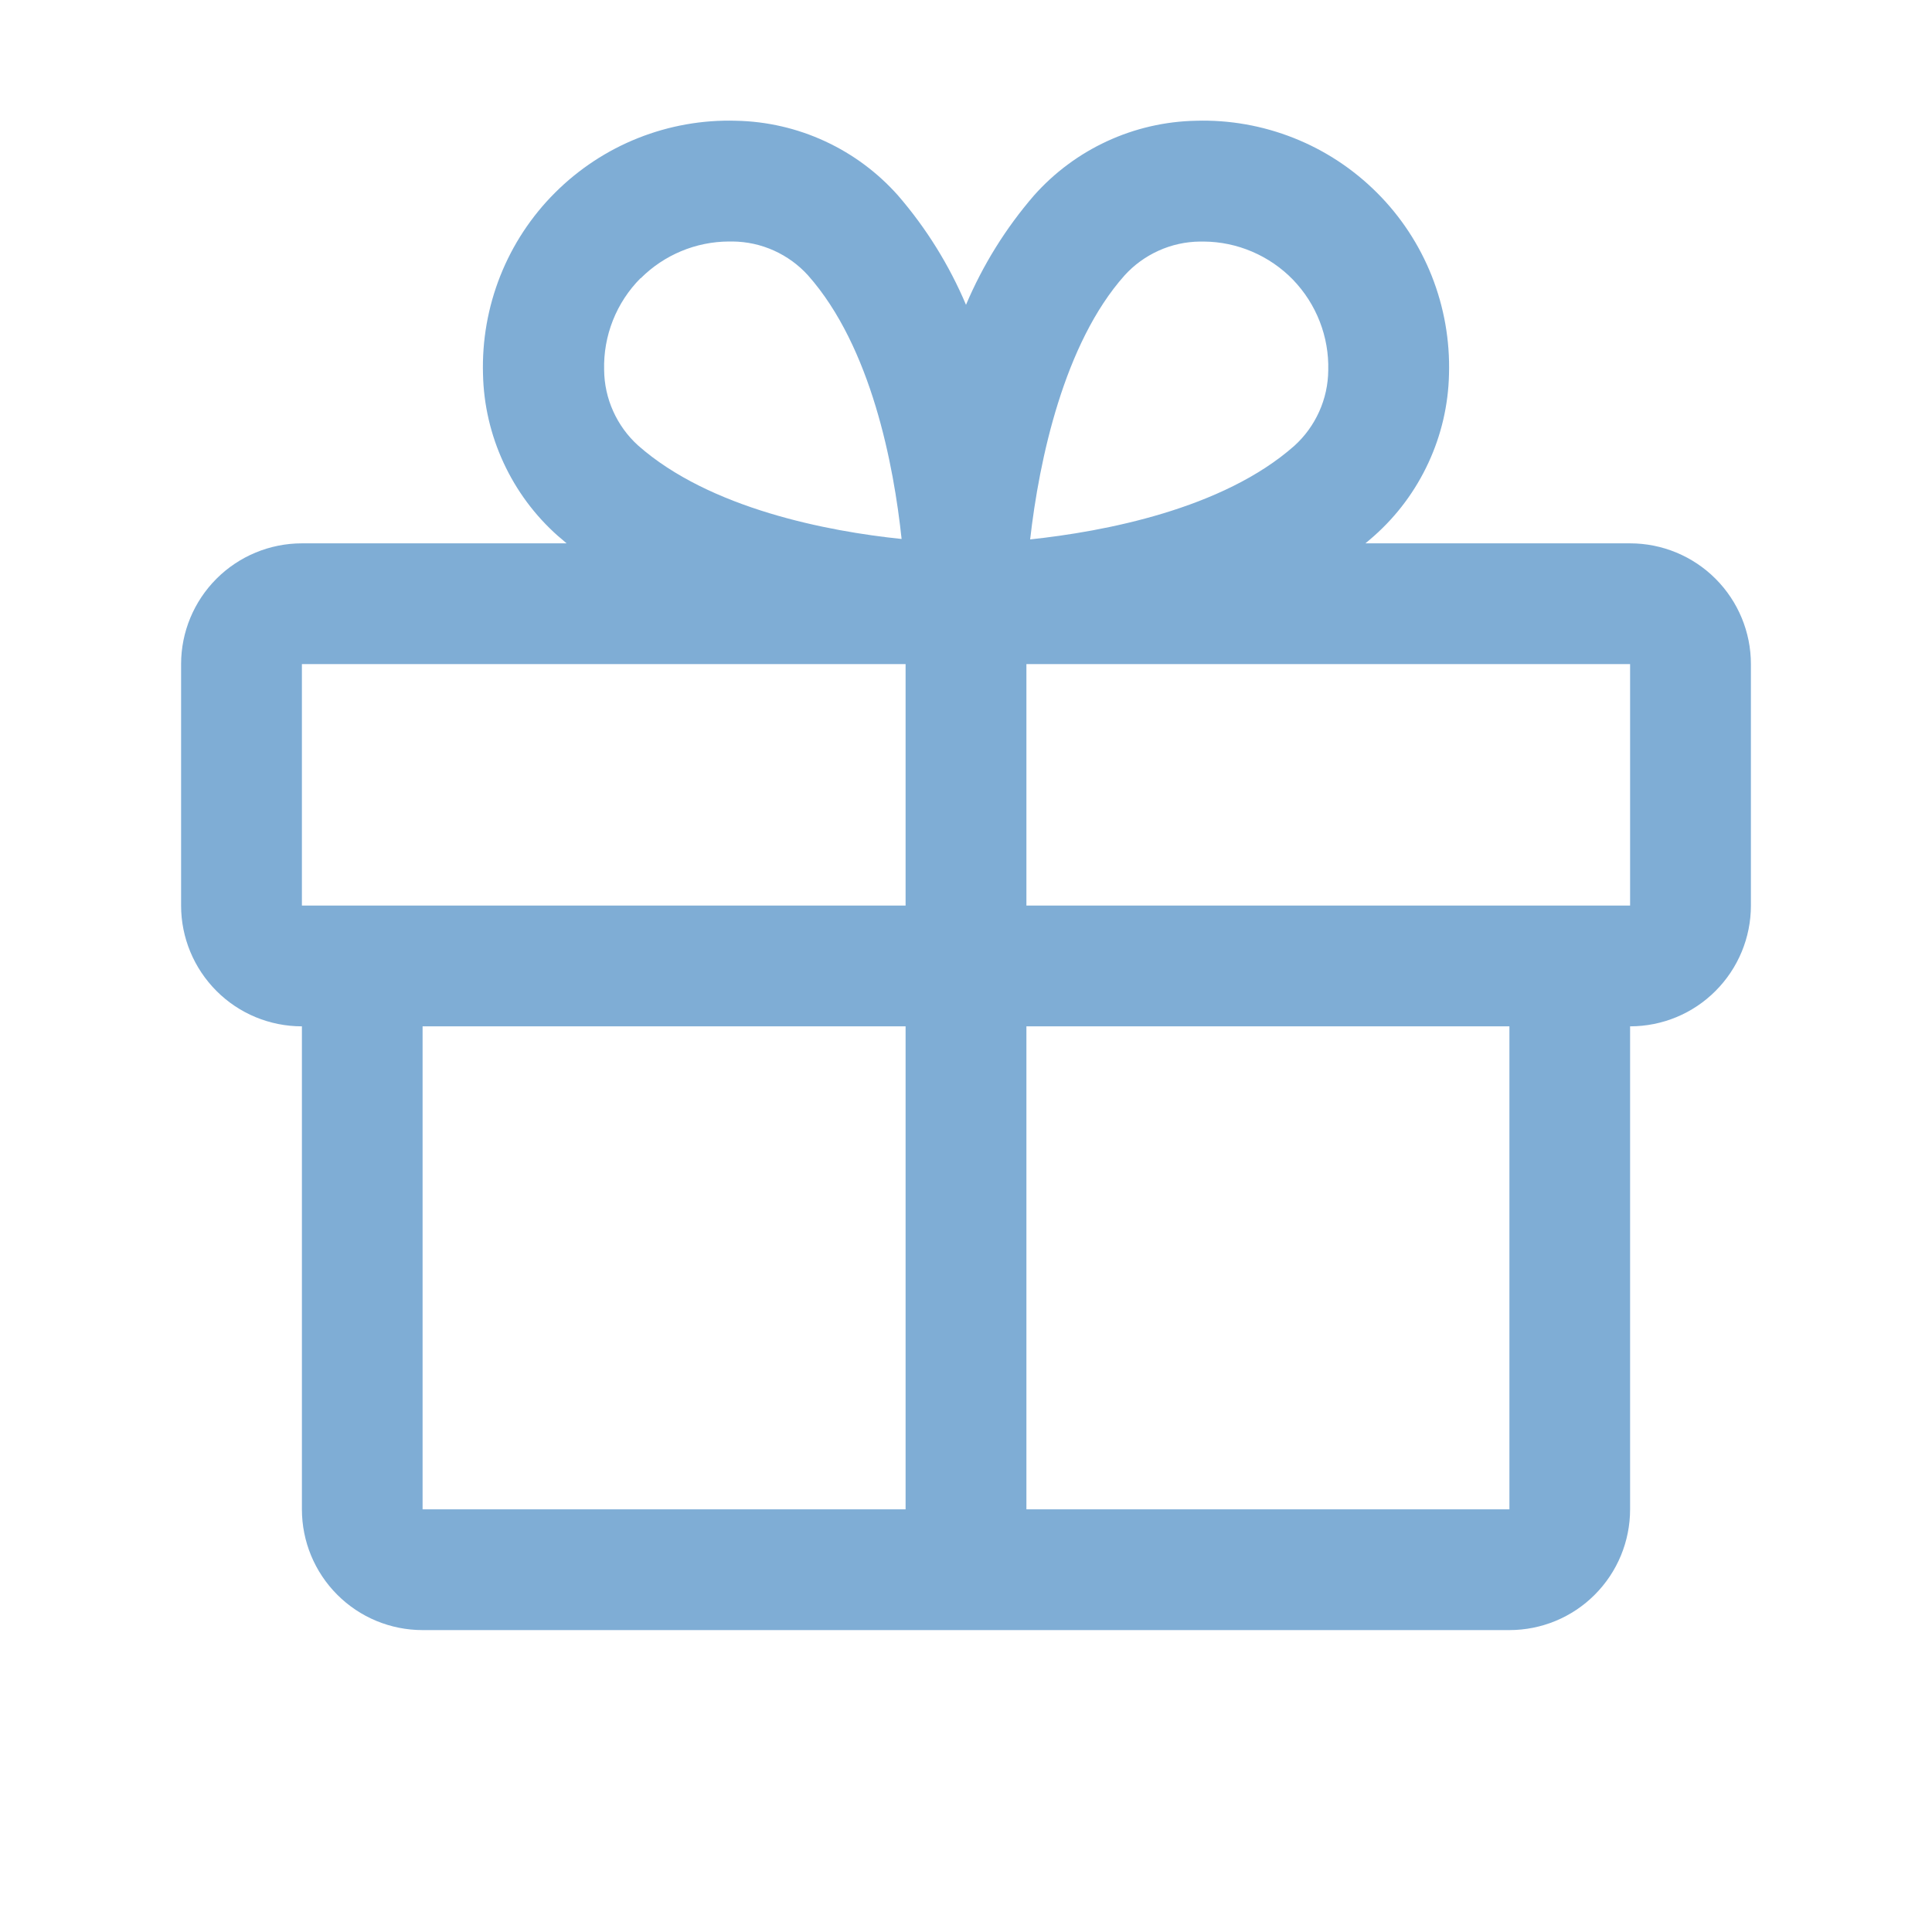
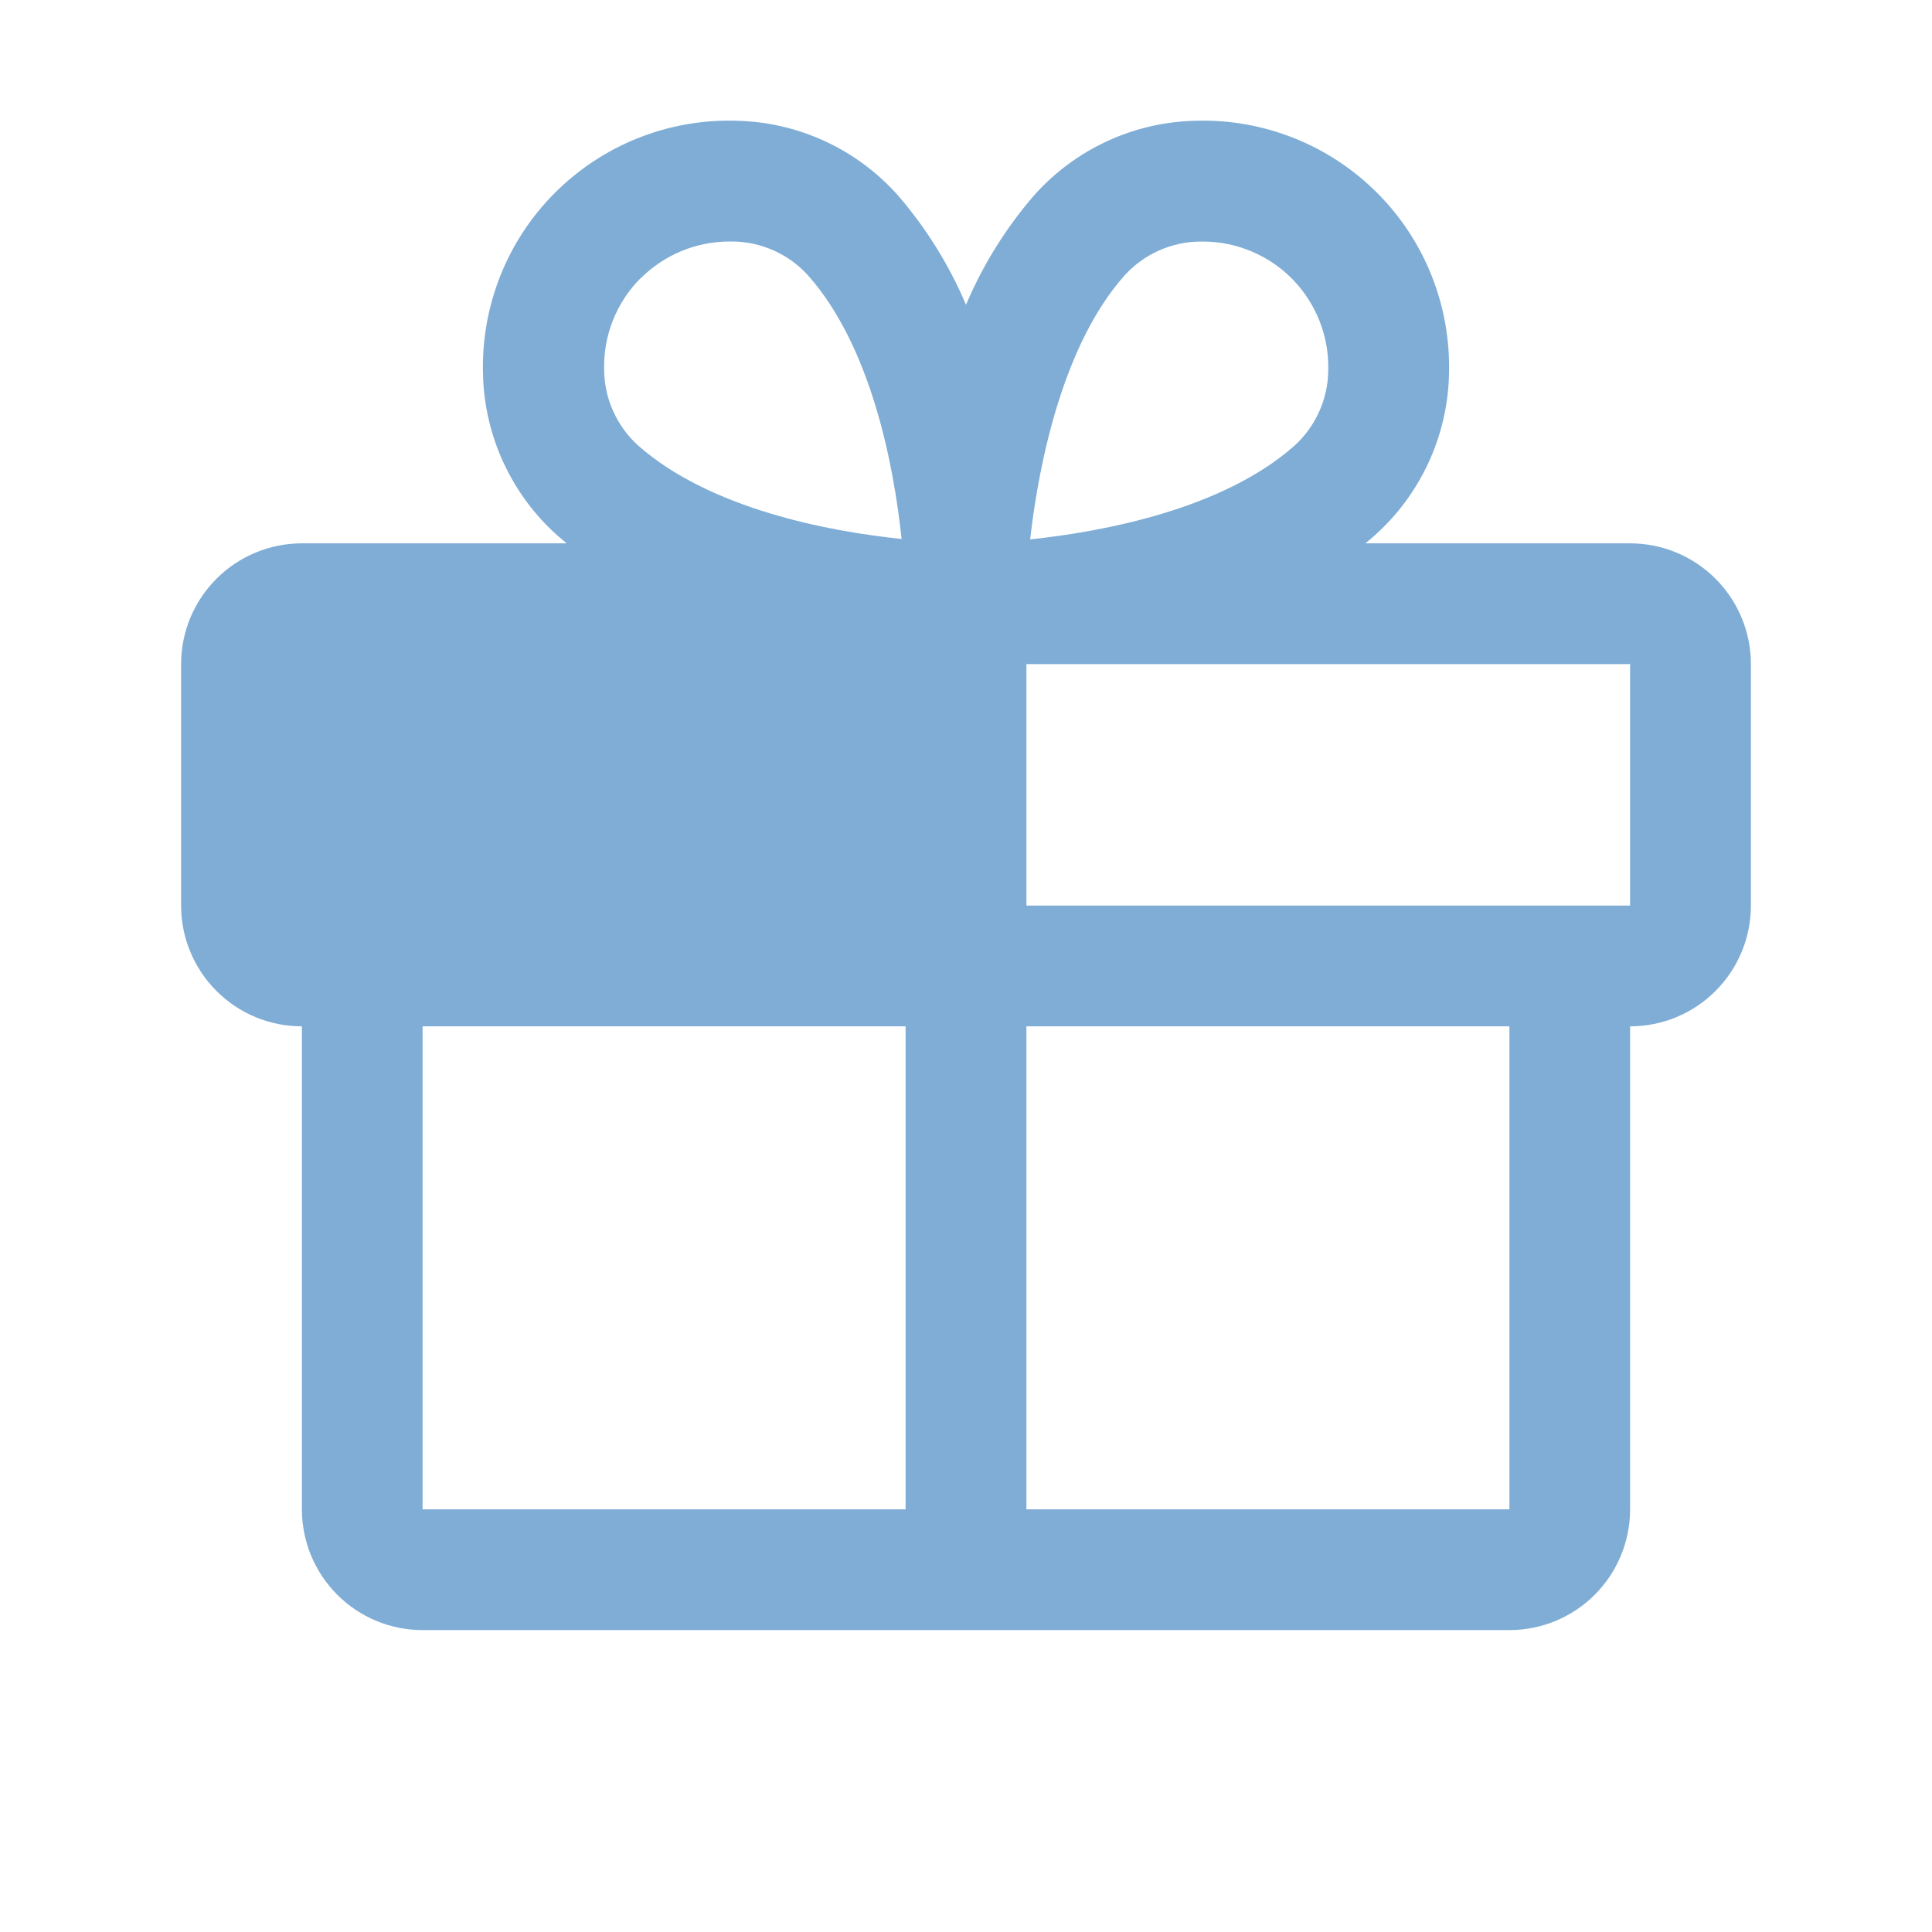
<svg xmlns="http://www.w3.org/2000/svg" width="30" height="30" viewBox="0 0 30 30" fill="none">
  <g opacity="0.5">
-     <path d="M25.312 8.437H21.202C21.247 8.399 21.294 8.361 21.339 8.32C21.695 8.004 21.981 7.618 22.181 7.185C22.381 6.753 22.49 6.285 22.5 5.809C22.515 5.288 22.424 4.77 22.232 4.285C22.04 3.801 21.751 3.361 21.382 2.993C21.014 2.625 20.574 2.335 20.09 2.143C19.606 1.951 19.088 1.859 18.567 1.875C18.091 1.885 17.622 1.993 17.19 2.193C16.757 2.393 16.371 2.68 16.055 3.036C15.617 3.543 15.261 4.116 15 4.733C14.739 4.116 14.383 3.543 13.945 3.036C13.629 2.68 13.243 2.393 12.81 2.193C12.378 1.993 11.909 1.885 11.433 1.875C10.912 1.859 10.394 1.951 9.91 2.143C9.426 2.335 8.986 2.625 8.618 2.993C8.249 3.361 7.96 3.801 7.768 4.285C7.576 4.77 7.485 5.288 7.5 5.809C7.51 6.285 7.619 6.753 7.819 7.185C8.019 7.618 8.305 8.004 8.661 8.32C8.706 8.359 8.753 8.396 8.798 8.437H4.688C4.19 8.437 3.713 8.635 3.362 8.986C3.01 9.338 2.812 9.815 2.812 10.312V14.062C2.812 14.559 3.01 15.036 3.362 15.388C3.713 15.74 4.19 15.937 4.688 15.937V23.437C4.688 23.934 4.885 24.411 5.237 24.763C5.588 25.115 6.065 25.312 6.562 25.312H23.438C23.935 25.312 24.412 25.115 24.763 24.763C25.115 24.411 25.312 23.934 25.312 23.437V15.937C25.81 15.937 26.287 15.74 26.638 15.388C26.99 15.036 27.188 14.559 27.188 14.062V10.312C27.188 9.815 26.99 9.338 26.638 8.986C26.287 8.635 25.81 8.437 25.312 8.437ZM17.461 4.278C17.609 4.114 17.79 3.983 17.992 3.892C18.193 3.801 18.412 3.753 18.633 3.751H18.69C18.949 3.752 19.206 3.806 19.444 3.908C19.682 4.01 19.898 4.158 20.078 4.344C20.258 4.531 20.399 4.751 20.493 4.993C20.587 5.234 20.632 5.492 20.625 5.751C20.623 5.972 20.575 6.191 20.484 6.392C20.393 6.594 20.262 6.775 20.098 6.923C18.985 7.907 17.14 8.254 15.996 8.376C16.137 7.135 16.523 5.332 17.461 4.278ZM9.95 4.32C10.314 3.957 10.806 3.752 11.319 3.75H11.377C11.598 3.752 11.816 3.8 12.018 3.891C12.219 3.982 12.4 4.113 12.548 4.277C13.532 5.388 13.879 7.23 14 8.369C12.861 8.252 11.019 7.9 9.908 6.917C9.744 6.769 9.613 6.588 9.522 6.386C9.431 6.185 9.383 5.967 9.381 5.745C9.374 5.482 9.42 5.22 9.517 4.975C9.614 4.73 9.76 4.507 9.946 4.32H9.95ZM4.688 10.312H14.062V14.062H4.688V10.312ZM6.562 15.937H14.062V23.437H6.562V15.937ZM23.438 23.437H15.938V15.937H23.438V23.437ZM25.312 14.062H15.938V10.312H25.312V14.062Z" fill="#005BAC" />
+     <path d="M25.312 8.437H21.202C21.247 8.399 21.294 8.361 21.339 8.32C21.695 8.004 21.981 7.618 22.181 7.185C22.381 6.753 22.49 6.285 22.5 5.809C22.515 5.288 22.424 4.77 22.232 4.285C22.04 3.801 21.751 3.361 21.382 2.993C21.014 2.625 20.574 2.335 20.09 2.143C19.606 1.951 19.088 1.859 18.567 1.875C18.091 1.885 17.622 1.993 17.19 2.193C16.757 2.393 16.371 2.68 16.055 3.036C15.617 3.543 15.261 4.116 15 4.733C14.739 4.116 14.383 3.543 13.945 3.036C13.629 2.68 13.243 2.393 12.81 2.193C12.378 1.993 11.909 1.885 11.433 1.875C10.912 1.859 10.394 1.951 9.91 2.143C9.426 2.335 8.986 2.625 8.618 2.993C8.249 3.361 7.96 3.801 7.768 4.285C7.576 4.77 7.485 5.288 7.5 5.809C7.51 6.285 7.619 6.753 7.819 7.185C8.019 7.618 8.305 8.004 8.661 8.32C8.706 8.359 8.753 8.396 8.798 8.437H4.688C4.19 8.437 3.713 8.635 3.362 8.986C3.01 9.338 2.812 9.815 2.812 10.312V14.062C2.812 14.559 3.01 15.036 3.362 15.388C3.713 15.74 4.19 15.937 4.688 15.937V23.437C4.688 23.934 4.885 24.411 5.237 24.763C5.588 25.115 6.065 25.312 6.562 25.312H23.438C23.935 25.312 24.412 25.115 24.763 24.763C25.115 24.411 25.312 23.934 25.312 23.437V15.937C25.81 15.937 26.287 15.74 26.638 15.388C26.99 15.036 27.188 14.559 27.188 14.062V10.312C27.188 9.815 26.99 9.338 26.638 8.986C26.287 8.635 25.81 8.437 25.312 8.437ZM17.461 4.278C17.609 4.114 17.79 3.983 17.992 3.892C18.193 3.801 18.412 3.753 18.633 3.751H18.69C18.949 3.752 19.206 3.806 19.444 3.908C19.682 4.01 19.898 4.158 20.078 4.344C20.258 4.531 20.399 4.751 20.493 4.993C20.587 5.234 20.632 5.492 20.625 5.751C20.623 5.972 20.575 6.191 20.484 6.392C20.393 6.594 20.262 6.775 20.098 6.923C18.985 7.907 17.14 8.254 15.996 8.376C16.137 7.135 16.523 5.332 17.461 4.278ZM9.95 4.32C10.314 3.957 10.806 3.752 11.319 3.75H11.377C11.598 3.752 11.816 3.8 12.018 3.891C12.219 3.982 12.4 4.113 12.548 4.277C13.532 5.388 13.879 7.23 14 8.369C12.861 8.252 11.019 7.9 9.908 6.917C9.744 6.769 9.613 6.588 9.522 6.386C9.431 6.185 9.383 5.967 9.381 5.745C9.374 5.482 9.42 5.22 9.517 4.975C9.614 4.73 9.76 4.507 9.946 4.32H9.95ZM4.688 10.312V14.062H4.688V10.312ZM6.562 15.937H14.062V23.437H6.562V15.937ZM23.438 23.437H15.938V15.937H23.438V23.437ZM25.312 14.062H15.938V10.312H25.312V14.062Z" fill="#005BAC" />
  </g>
</svg>